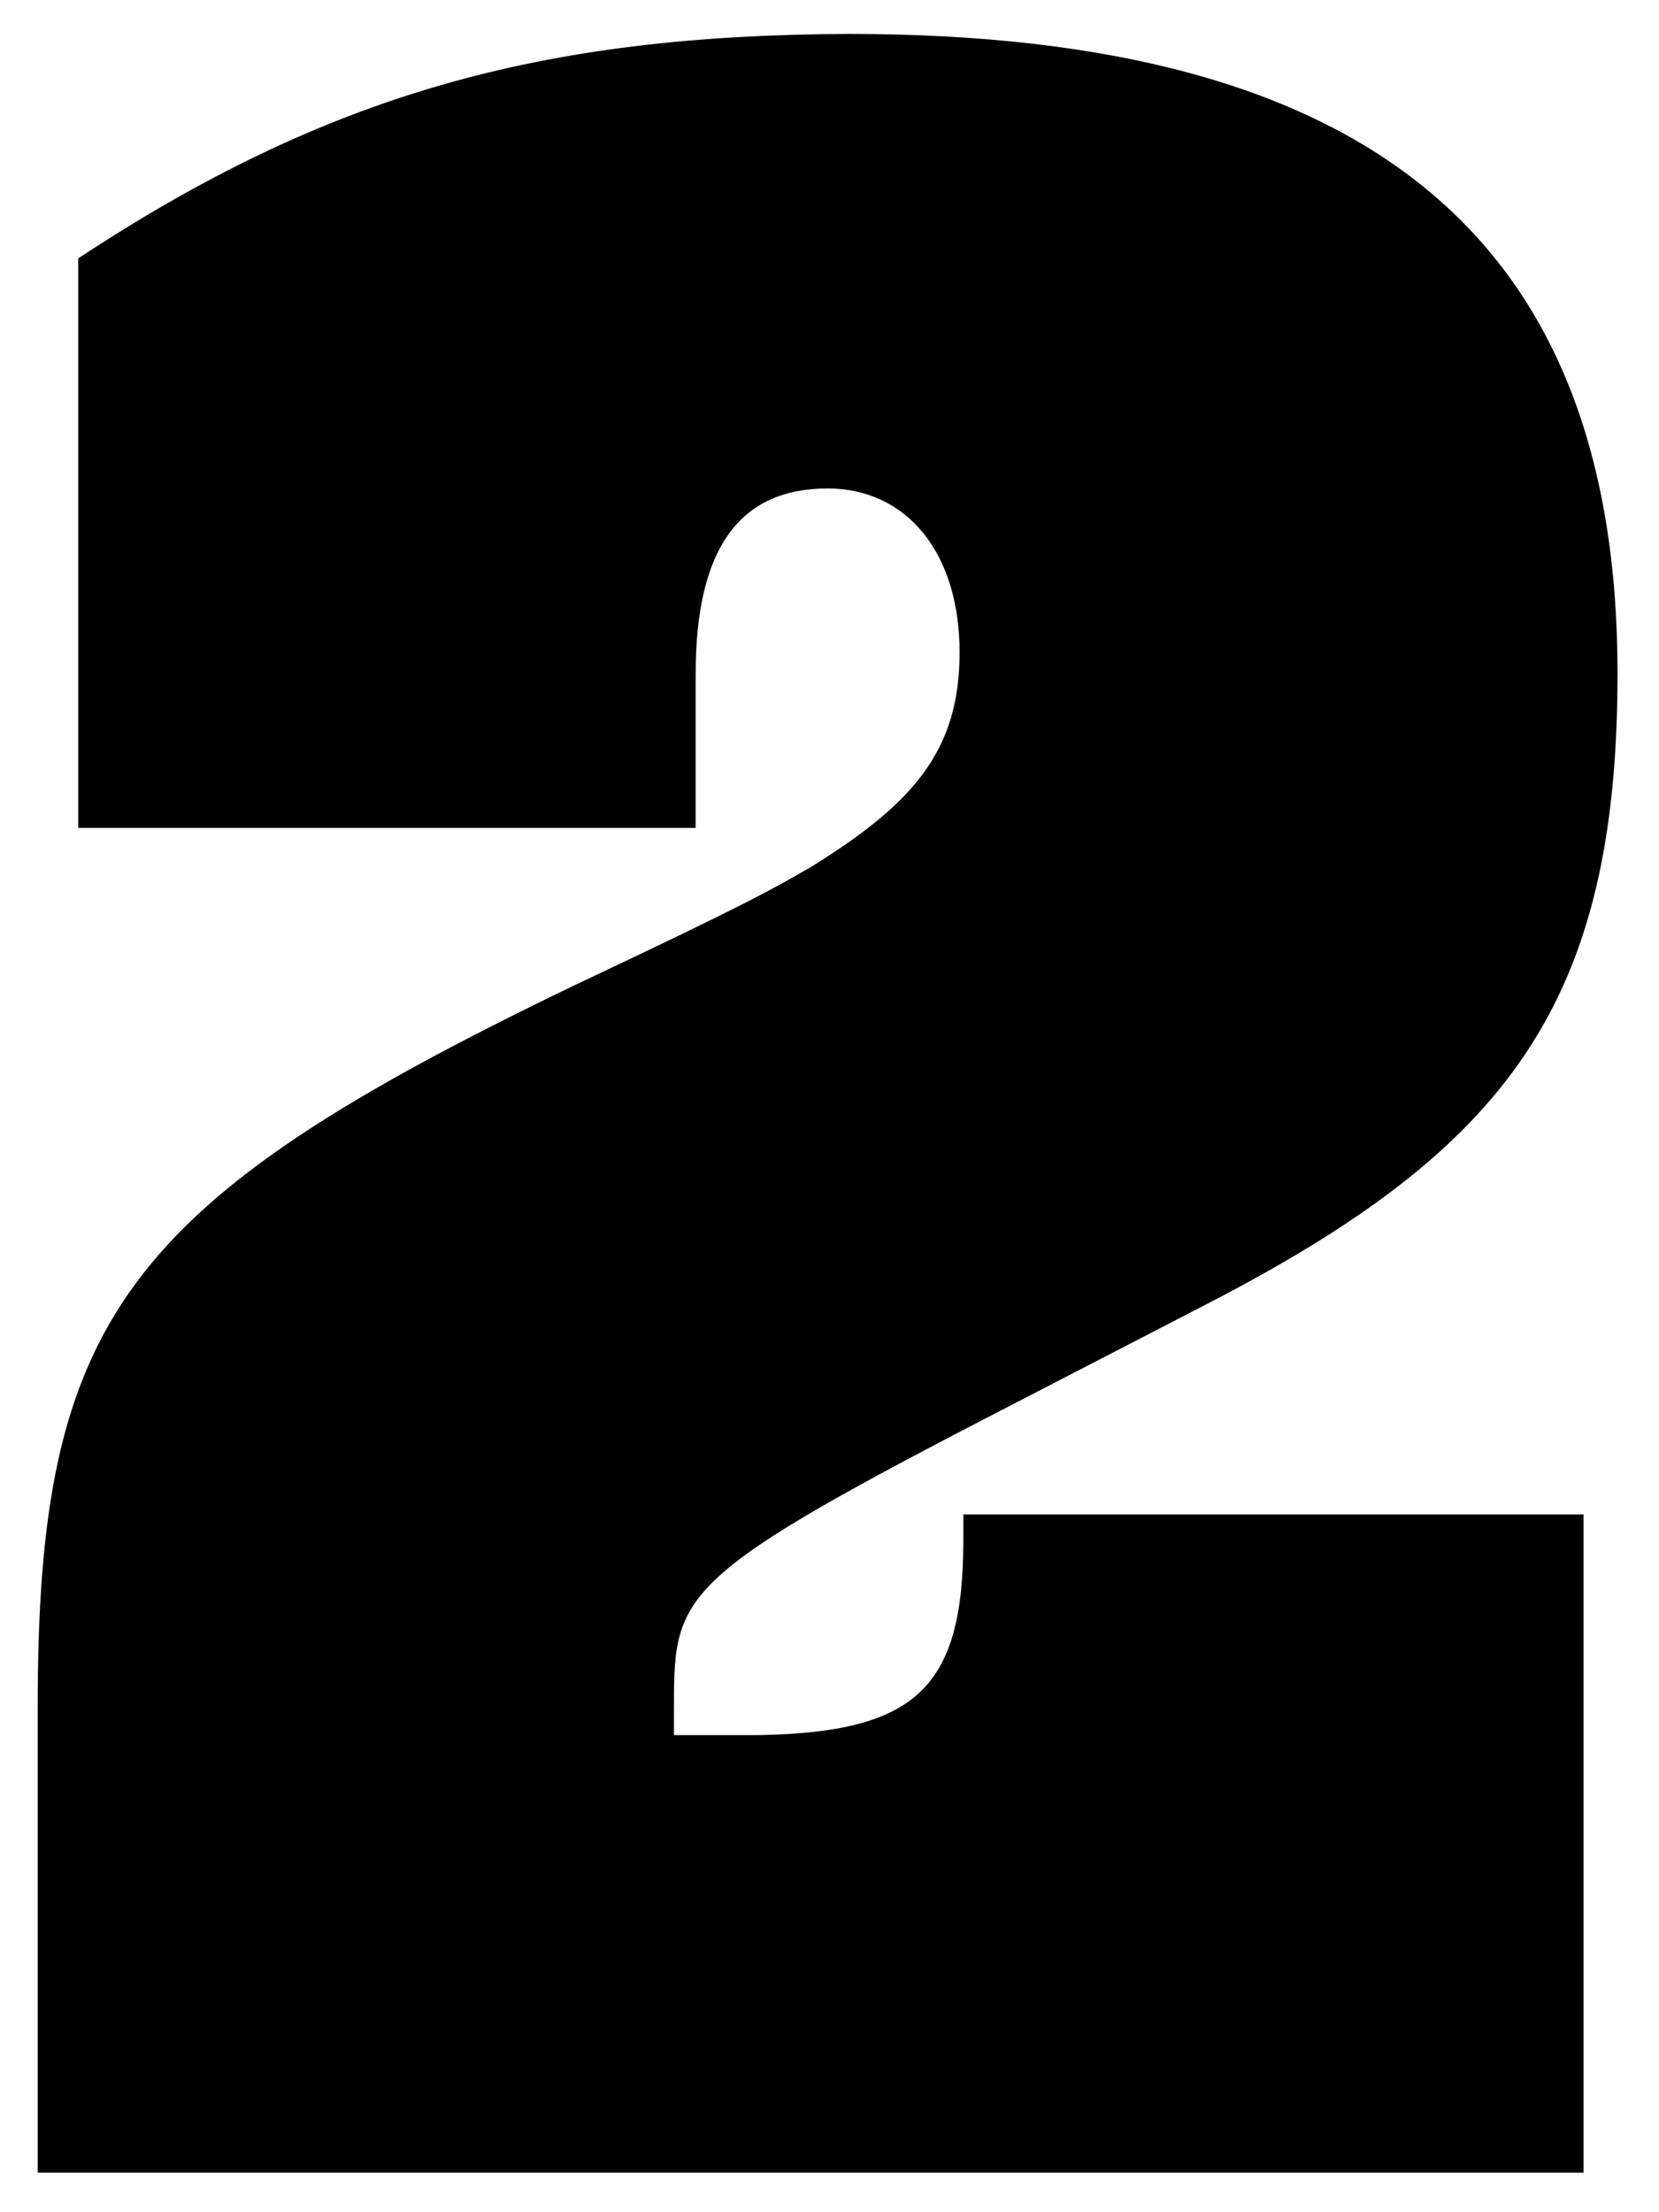
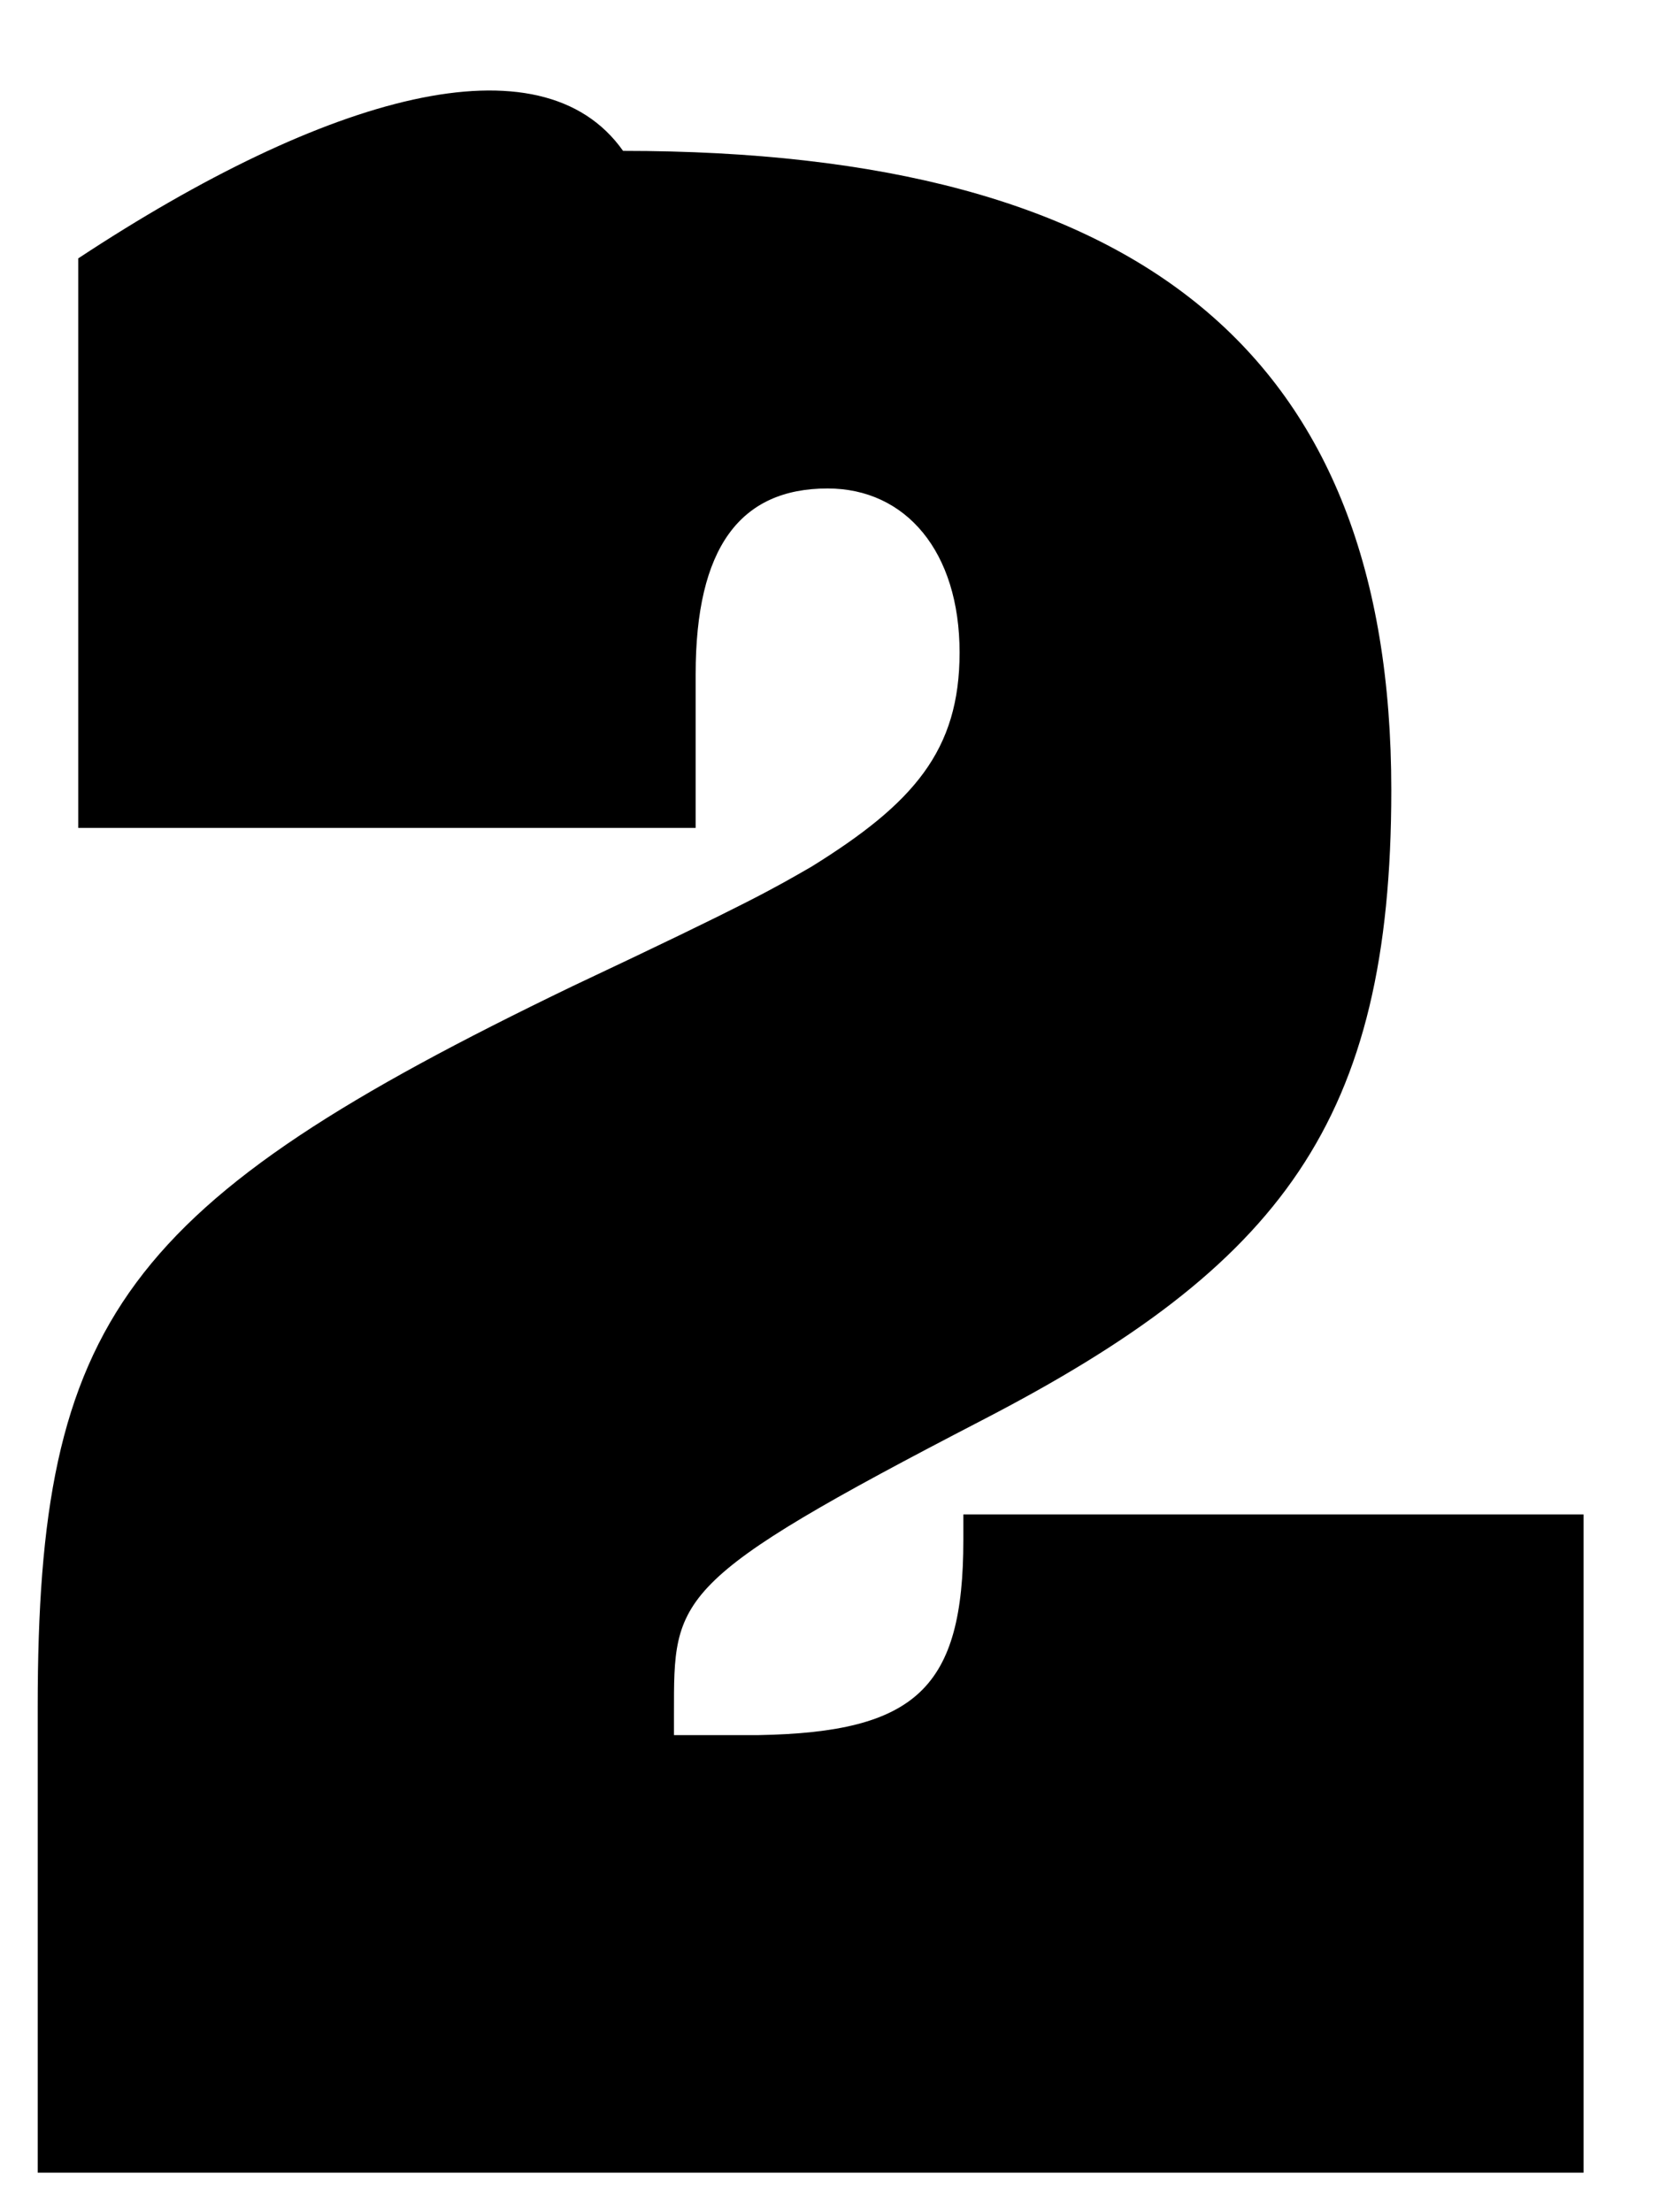
<svg xmlns="http://www.w3.org/2000/svg" version="1.1" id="Layer_1" x="0px" y="0px" viewBox="0 0 176 234.6" style="enable-background:new 0 0 176 234.6;" xml:space="preserve">
  <style type="text/css">
	.st0{fill-rule:evenodd;clip-rule:evenodd;}
</style>
-   <path class="st0" d="M168,160.6h-65.8v2.7c0,15.7-5,20.4-21.7,20.7h-9v-2.3c0-12.4-0.3-14,32.7-31.1l24-12.4  c31.7-16.4,43.4-31.7,43.4-66.8c0-46.1-26.4-67.8-81.5-67.8C57.4,3.7,34.7,10,8.3,27.4v60.4h65.5V71.5c0-13.4,4.7-19.7,14-19.7  c8.3,0,14,6.7,14,17.4c0,10.4-4.9,16-15.7,22.7c-4,2.3-6.3,3.7-25.4,12.7C13,127.6,4,139.9,4,181v49.4h164V160.6z" />
+   <path class="st0" d="M168,160.6h-65.8v2.7c0,15.7-5,20.4-21.7,20.7h-9v-2.3c0-12.4-0.3-14,32.7-31.1c31.7-16.4,43.4-31.7,43.4-66.8c0-46.1-26.4-67.8-81.5-67.8C57.4,3.7,34.7,10,8.3,27.4v60.4h65.5V71.5c0-13.4,4.7-19.7,14-19.7  c8.3,0,14,6.7,14,17.4c0,10.4-4.9,16-15.7,22.7c-4,2.3-6.3,3.7-25.4,12.7C13,127.6,4,139.9,4,181v49.4h164V160.6z" />
</svg>